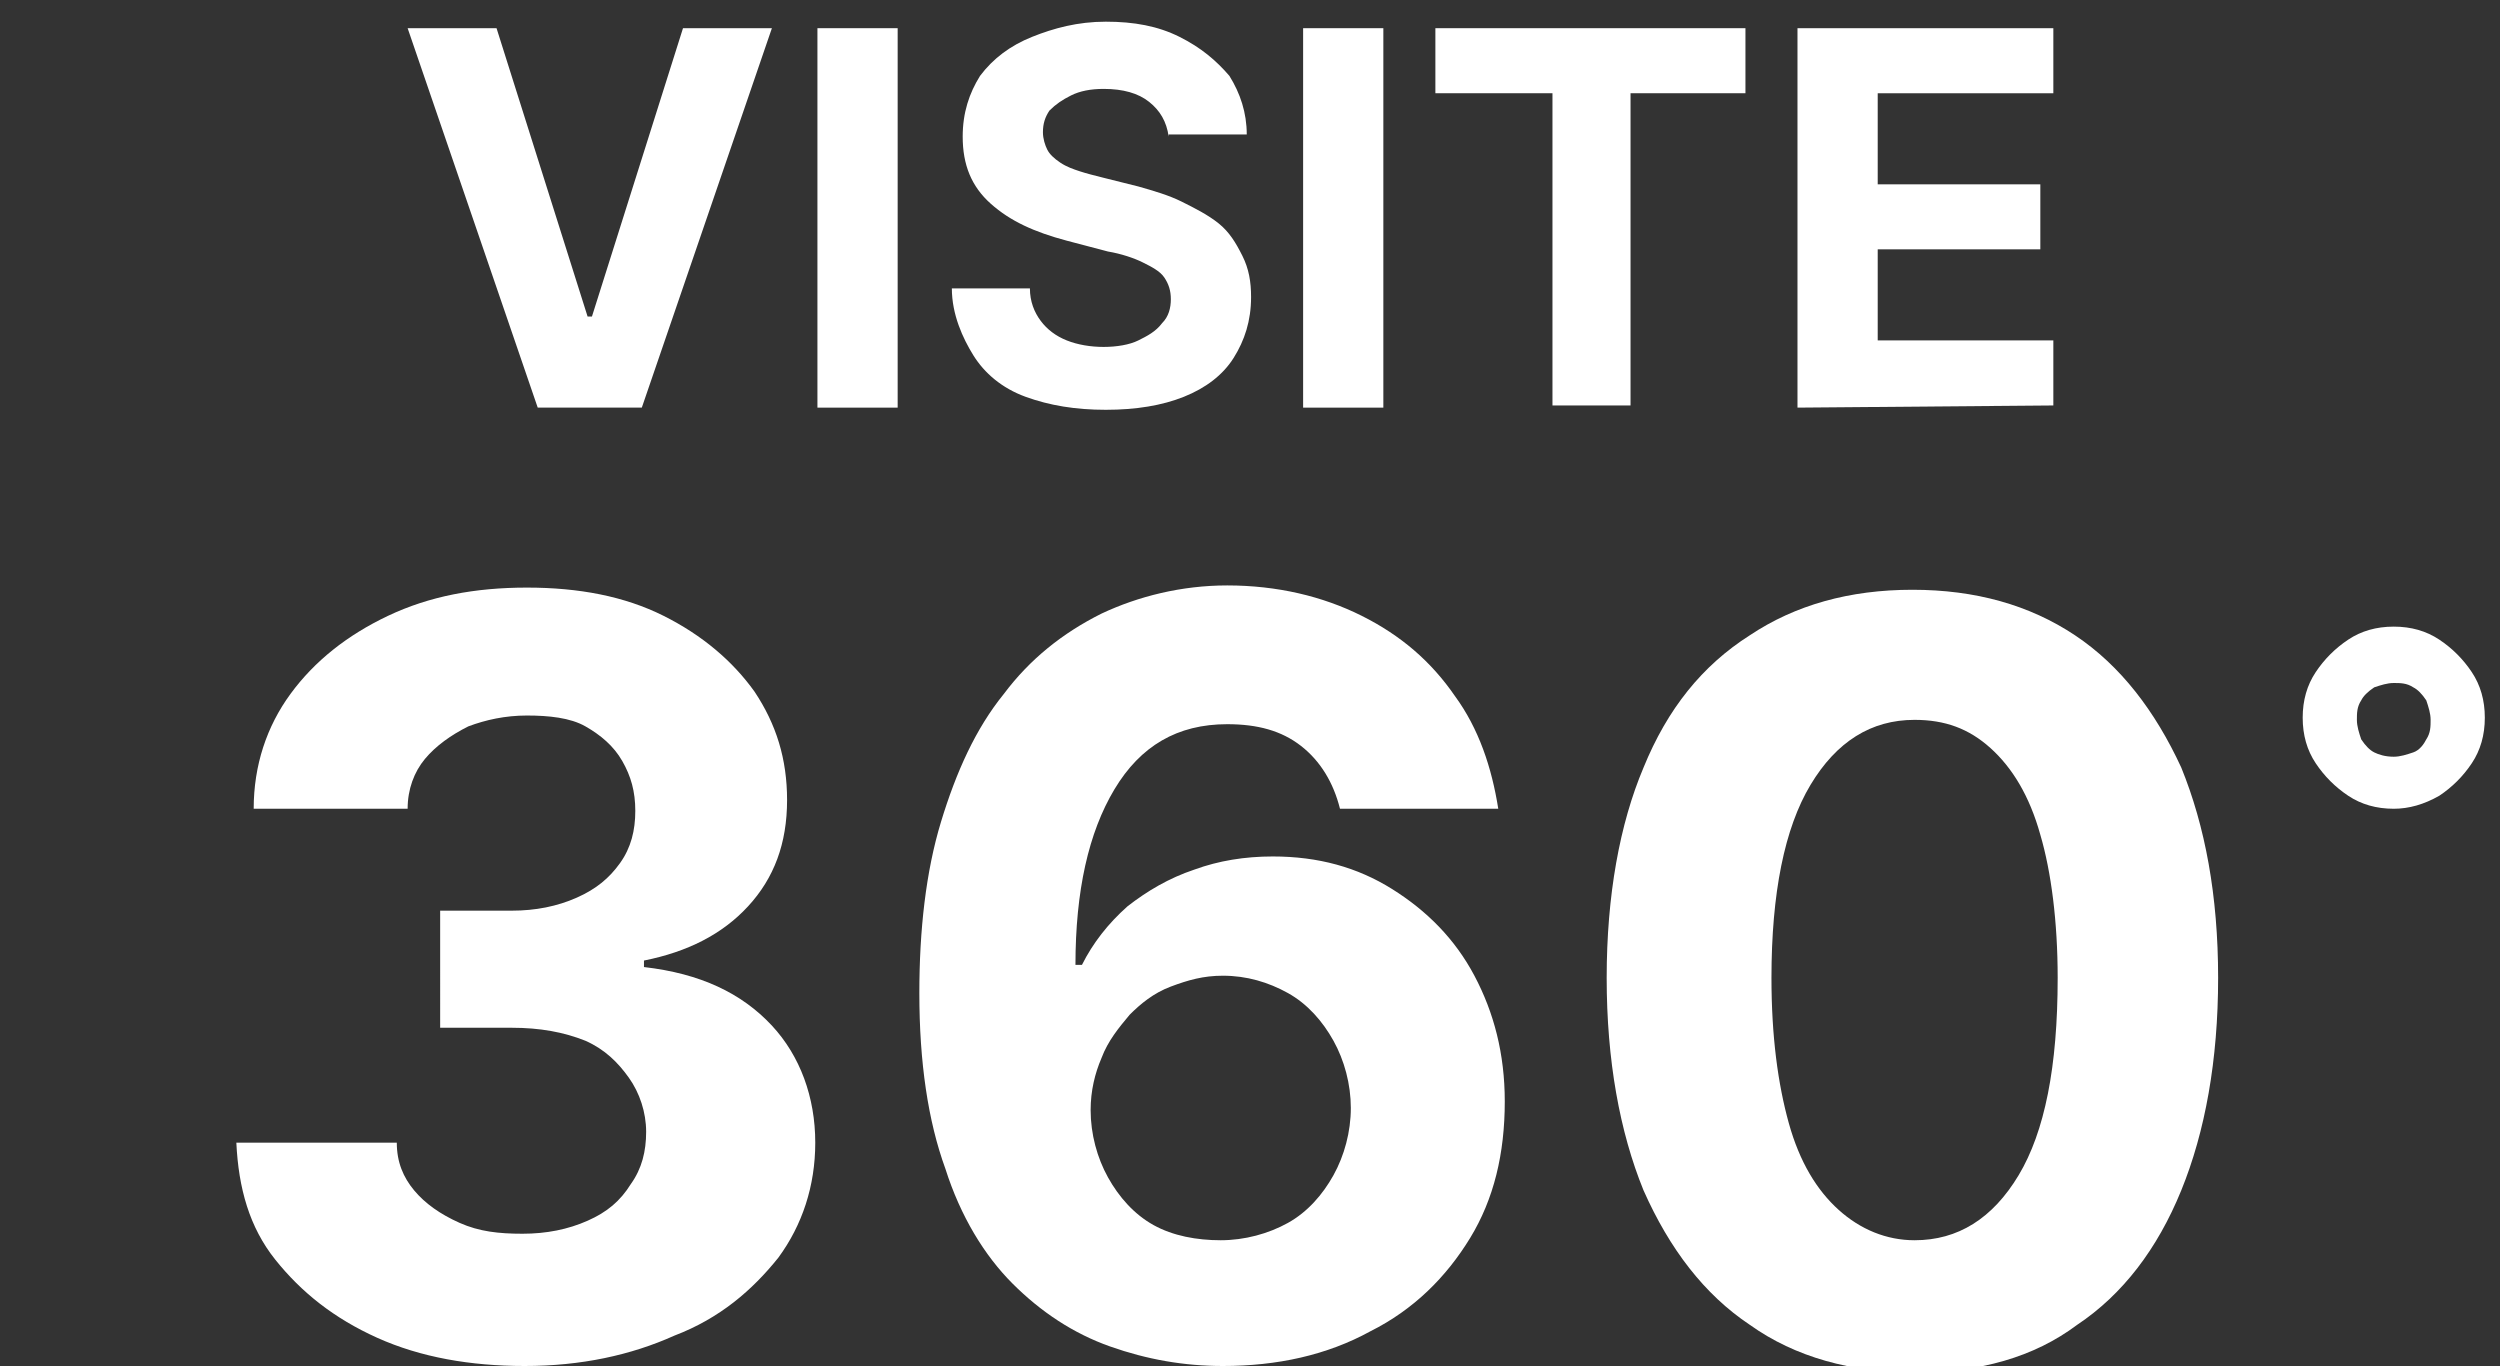
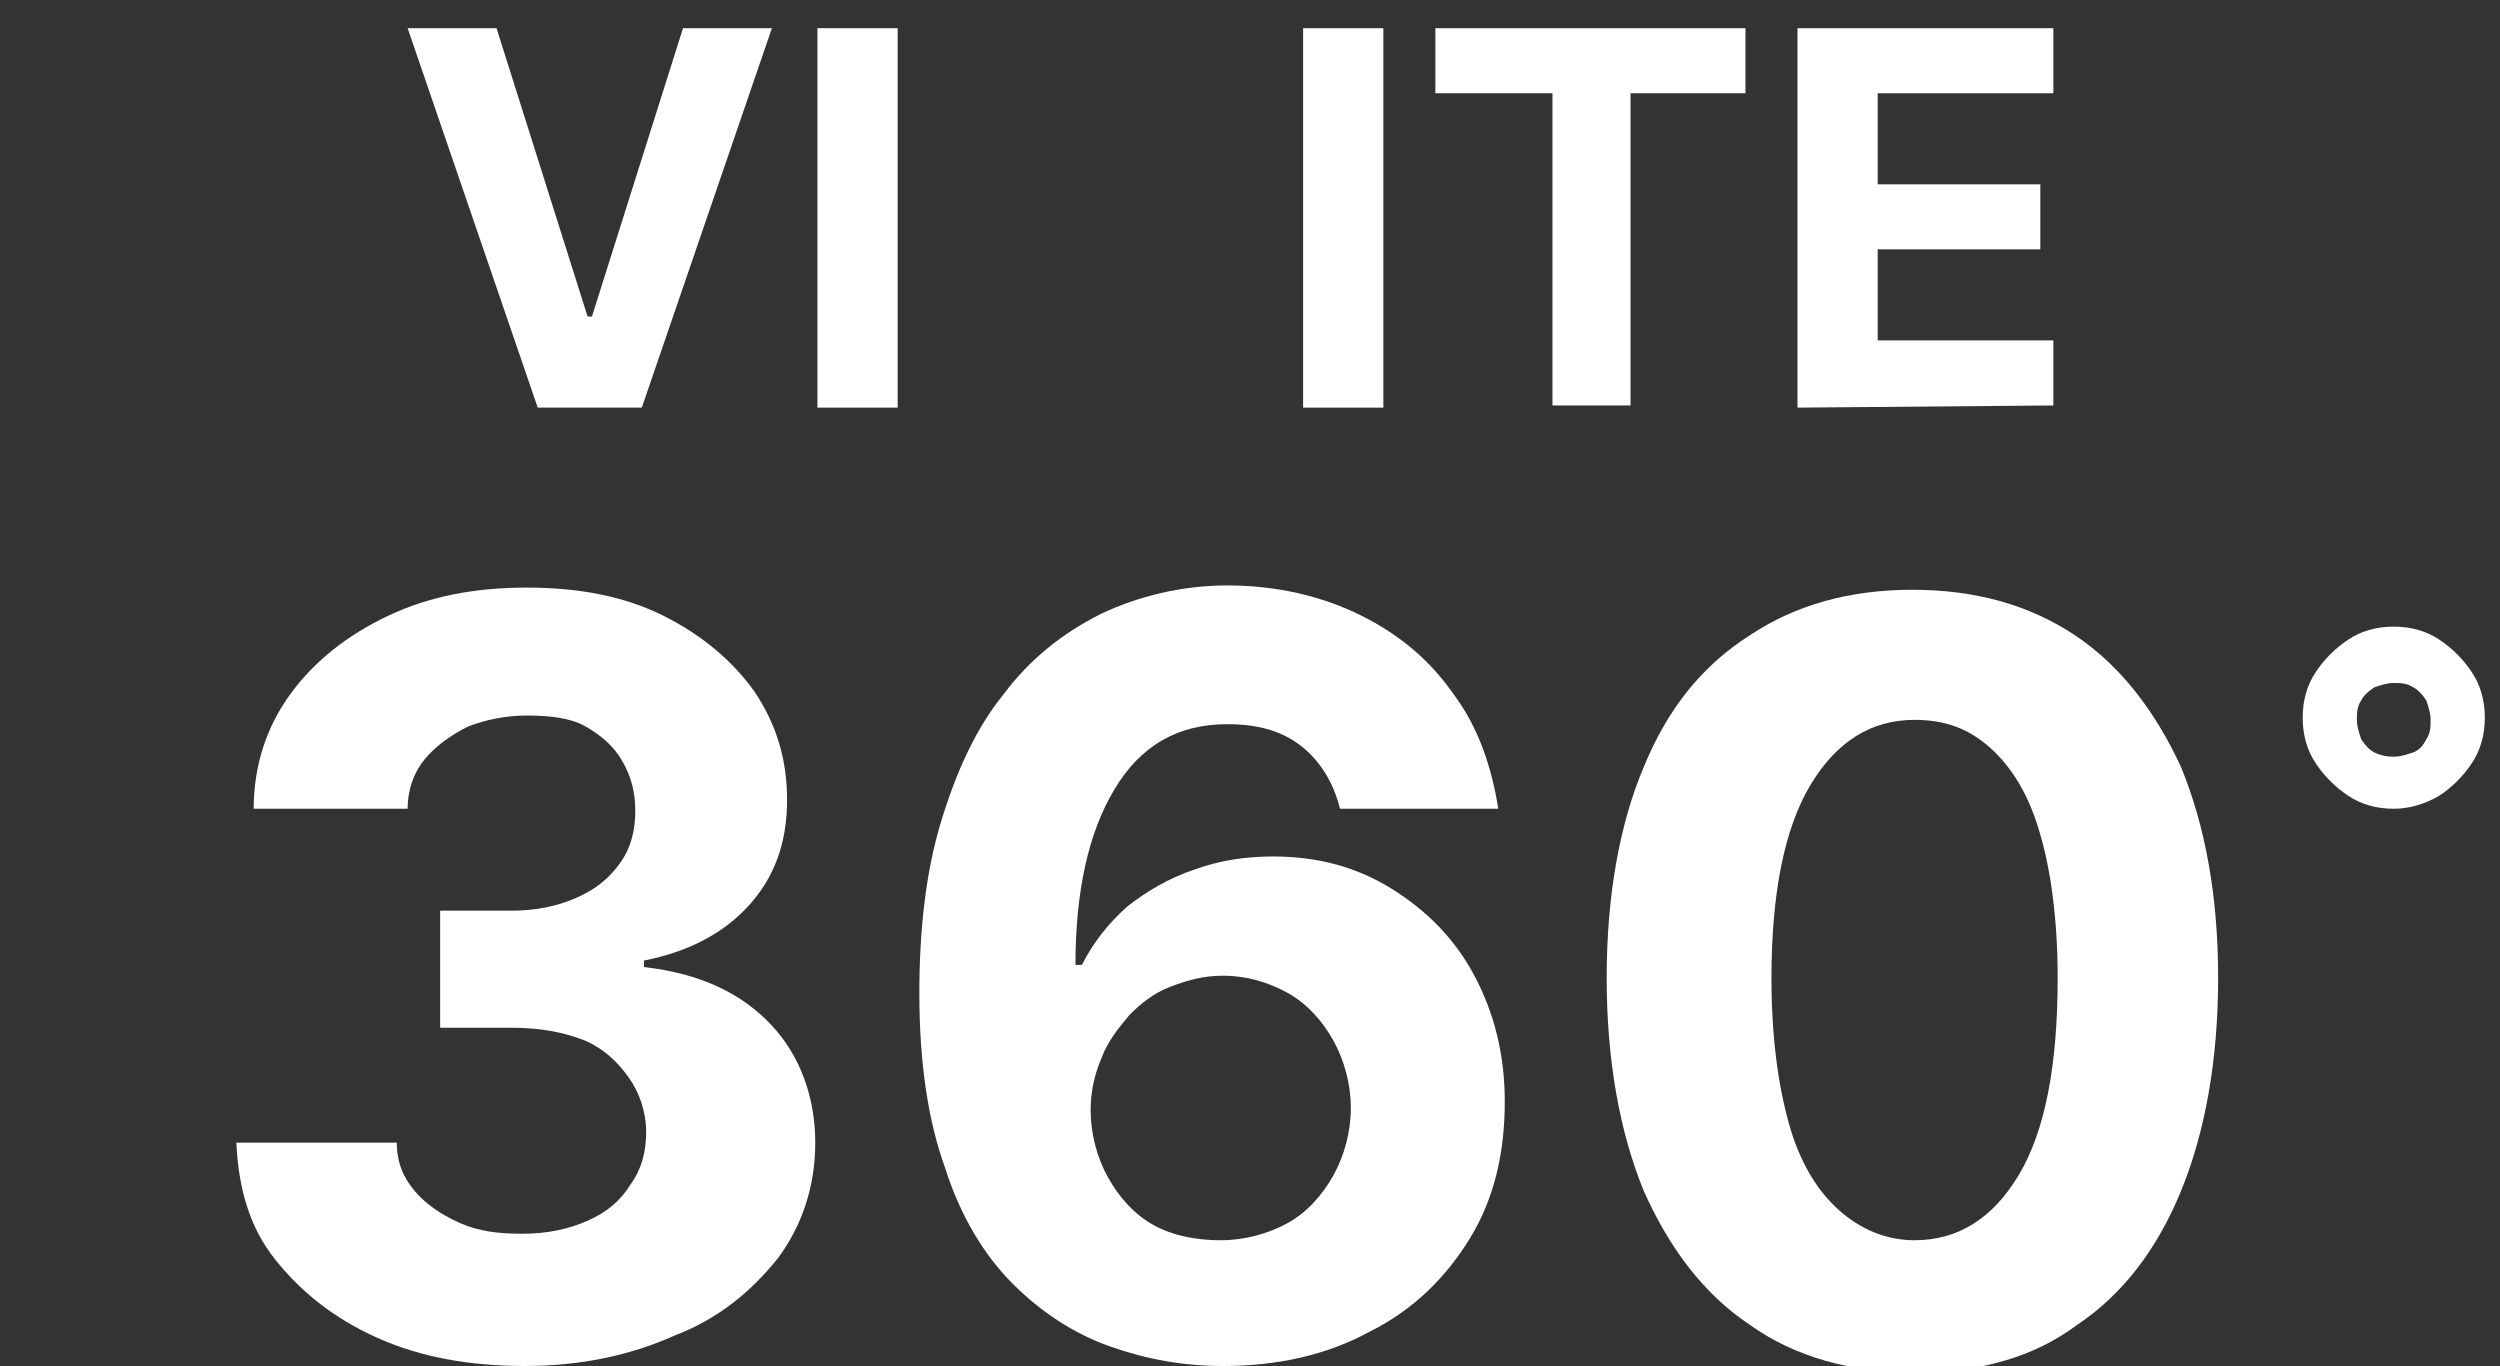
<svg xmlns="http://www.w3.org/2000/svg" version="1.1" id="Layer_1" x="0px" y="0px" viewBox="0 0 115.3 63" style="enable-background:new 0 0 115.3 63;" xml:space="preserve">
  <rect x="0" y="0" width="115.3" height="63" fill="#333333" stroke="none" />
  <style type="text/css">
	.st0{fill:#FFFFFF;}
</style>
  <g>
    <g>
      <path class="st0" d="M24.2,63c-2.5,0-4.8-0.4-6.8-1.3c-2-0.9-3.5-2.1-4.7-3.6s-1.7-3.3-1.8-5.4h7.4c0,0.9,0.3,1.6,0.8,2.2    c0.5,0.6,1.2,1.1,2.1,1.5c0.9,0.4,1.8,0.5,2.9,0.5s2.1-0.2,3-0.6c0.9-0.4,1.5-0.9,2-1.7c0.5-0.7,0.7-1.5,0.7-2.4s-0.3-1.8-0.8-2.5    s-1.1-1.3-2-1.7c-1-0.4-2.1-0.6-3.4-0.6h-3.3V42h3.3c1.1,0,2.1-0.2,3-0.6c0.9-0.4,1.5-0.9,2-1.6c0.5-0.7,0.7-1.5,0.7-2.4    s-0.2-1.6-0.6-2.3s-1-1.2-1.7-1.6S25.3,33,24.3,33s-1.9,0.2-2.7,0.5c-0.8,0.4-1.5,0.9-2,1.5s-0.8,1.4-0.8,2.3h-7.1    c0-2,0.6-3.8,1.7-5.3s2.6-2.7,4.5-3.6c1.9-0.9,4-1.3,6.4-1.3s4.5,0.4,6.3,1.3c1.8,0.9,3.2,2.1,4.2,3.5c1,1.5,1.5,3.1,1.5,5    c0,2-0.6,3.6-1.8,4.9c-1.2,1.3-2.8,2.1-4.8,2.5v0.3c2.6,0.3,4.5,1.2,5.9,2.7c1.3,1.4,2,3.3,2,5.4c0,2-0.6,3.8-1.7,5.3    c-1.2,1.5-2.7,2.8-4.8,3.6C29.1,62.5,26.8,63,24.2,63z" />
      <path class="st0" d="M56.4,63c-1.8,0-3.5-0.3-5.2-0.9c-1.7-0.6-3.2-1.6-4.5-2.9c-1.3-1.3-2.4-3.1-3.1-5.3    c-0.8-2.2-1.2-4.9-1.2-8.1c0-2.9,0.3-5.6,1-7.9c0.7-2.3,1.6-4.3,2.9-5.9c1.2-1.6,2.7-2.8,4.5-3.7c1.7-0.8,3.7-1.3,5.8-1.3    c2.3,0,4.4,0.5,6.2,1.4c1.8,0.9,3.2,2.1,4.3,3.7c1.1,1.5,1.7,3.3,2,5.2h-7.3c-0.3-1.2-0.9-2.2-1.8-2.9s-2-1-3.4-1    c-2.3,0-4,1-5.2,3s-1.8,4.7-1.8,8.1h0.3c0.5-1,1.2-1.9,2.1-2.7c0.9-0.7,1.9-1.3,3.1-1.7c1.1-0.4,2.3-0.6,3.6-0.6    c2.1,0,3.9,0.5,5.5,1.5s2.9,2.3,3.8,4c0.9,1.7,1.4,3.6,1.4,5.8c0,2.4-0.5,4.5-1.6,6.3s-2.6,3.3-4.6,4.3C61.2,62.5,58.9,63,56.4,63    z M56.3,57.2c1.1,0,2.2-0.3,3.1-0.8c0.9-0.5,1.6-1.3,2.1-2.2s0.8-2,0.8-3.1S62,48.9,61.5,48c-0.5-0.9-1.2-1.7-2.1-2.2    c-0.9-0.5-1.9-0.8-3-0.8c-0.9,0-1.6,0.2-2.4,0.5s-1.4,0.8-1.9,1.3c-0.5,0.6-1,1.2-1.3,2c-0.3,0.7-0.5,1.5-0.5,2.4    c0,1.1,0.3,2.2,0.8,3.1c0.5,0.9,1.2,1.7,2.1,2.2S55.2,57.2,56.3,57.2z" />
      <path class="st0" d="M88.3,63.3c-2.9,0-5.5-0.7-7.6-2.2c-2.1-1.4-3.7-3.5-4.9-6.2c-1.1-2.7-1.7-6-1.7-9.8s0.6-7.1,1.7-9.7    c1.1-2.7,2.7-4.7,4.9-6.1c2.1-1.4,4.6-2.1,7.5-2.1s5.4,0.7,7.5,2.1s3.7,3.5,4.9,6.1c1.1,2.7,1.7,5.9,1.7,9.7s-0.6,7.1-1.7,9.8    s-2.7,4.8-4.8,6.2C93.8,62.6,91.3,63.3,88.3,63.3z M88.3,57.2c2,0,3.6-1,4.8-3c1.2-2,1.8-5,1.8-9.1c0-2.6-0.3-4.9-0.8-6.6    c-0.5-1.8-1.3-3.1-2.3-4s-2.1-1.3-3.5-1.3c-2,0-3.6,1-4.8,3c-1.2,2-1.8,5-1.8,8.9c0,2.7,0.3,4.9,0.8,6.7s1.3,3.1,2.3,4    S87,57.2,88.3,57.2z" />
    </g>
  </g>
  <g>
    <g>
      <path class="st0" d="M110.4,37.3c-0.8,0-1.5-0.2-2.1-0.6c-0.6-0.4-1.1-0.9-1.5-1.5s-0.6-1.3-0.6-2.1s0.2-1.5,0.6-2.1    s0.9-1.1,1.5-1.5s1.3-0.6,2.1-0.6c0.8,0,1.5,0.2,2.1,0.6s1.1,0.9,1.5,1.5s0.6,1.3,0.6,2.1s-0.2,1.5-0.6,2.1s-0.9,1.1-1.5,1.5    C111.8,37.1,111.1,37.3,110.4,37.3z M110.4,34.9c0.3,0,0.6-0.1,0.9-0.2s0.5-0.4,0.6-0.6c0.2-0.3,0.2-0.6,0.2-0.9    c0-0.3-0.1-0.6-0.2-0.9c-0.2-0.3-0.4-0.5-0.6-0.6c-0.3-0.2-0.6-0.2-0.9-0.2s-0.6,0.1-0.9,0.2c-0.3,0.2-0.5,0.4-0.6,0.6    c-0.2,0.3-0.2,0.6-0.2,0.9c0,0.3,0.1,0.6,0.2,0.9c0.2,0.3,0.4,0.5,0.6,0.6S110,34.9,110.4,34.9z" />
    </g>
  </g>
  <g>
    <g>
      <path class="st0" d="M22.9,1.3l4.2,13.3h0.2l4.2-13.3h4.1l-6,17.5h-4.8l-6-17.5C18.8,1.3,22.9,1.3,22.9,1.3z" />
      <path class="st0" d="M41.4,1.3v17.5h-3.7V1.3H41.4z" />
-       <path class="st0" d="M53.9,6.3c-0.1-0.7-0.4-1.2-0.9-1.6s-1.2-0.6-2.1-0.6c-0.6,0-1.1,0.1-1.5,0.3c-0.4,0.2-0.7,0.4-1,0.7    c-0.2,0.3-0.3,0.6-0.3,1c0,0.3,0.1,0.6,0.2,0.8c0.1,0.2,0.3,0.4,0.6,0.6s0.6,0.3,0.9,0.4c0.3,0.1,0.7,0.2,1.1,0.3l1.6,0.4    c0.7,0.2,1.4,0.4,2,0.7s1.2,0.6,1.7,1s0.8,0.9,1.1,1.5s0.4,1.2,0.4,1.9c0,1.1-0.3,2-0.8,2.8c-0.5,0.8-1.3,1.4-2.3,1.8    s-2.2,0.6-3.6,0.6c-1.4,0-2.6-0.2-3.7-0.6s-1.9-1.1-2.4-1.9s-1-1.9-1-3.1h3.6c0,0.6,0.2,1.1,0.5,1.5s0.7,0.7,1.2,0.9    s1.1,0.3,1.7,0.3c0.6,0,1.2-0.1,1.6-0.3s0.8-0.4,1.1-0.8c0.3-0.3,0.4-0.7,0.4-1.1c0-0.4-0.1-0.7-0.3-1s-0.6-0.5-1-0.7    s-1-0.4-1.6-0.5l-1.9-0.5c-1.5-0.4-2.6-0.9-3.5-1.7s-1.3-1.8-1.3-3.1c0-1.1,0.3-2,0.8-2.8c0.6-0.8,1.4-1.4,2.4-1.8S49.7,1,51,1    c1.3,0,2.4,0.2,3.4,0.7s1.7,1.1,2.3,1.8c0.5,0.8,0.8,1.7,0.8,2.7h-3.6V6.3z" />
      <path class="st0" d="M63.8,1.3v17.5h-3.7V1.3H63.8z" />
      <path class="st0" d="M66.2,4.3v-3h14.3v3h-5.3v14.4h-3.6V4.3H66.2z" />
      <path class="st0" d="M82.9,18.8V1.3h11.8v3h-8.1v4.2h7.5v3h-7.5v4.2h8.1v3L82.9,18.8L82.9,18.8z" />
    </g>
  </g>
</svg>